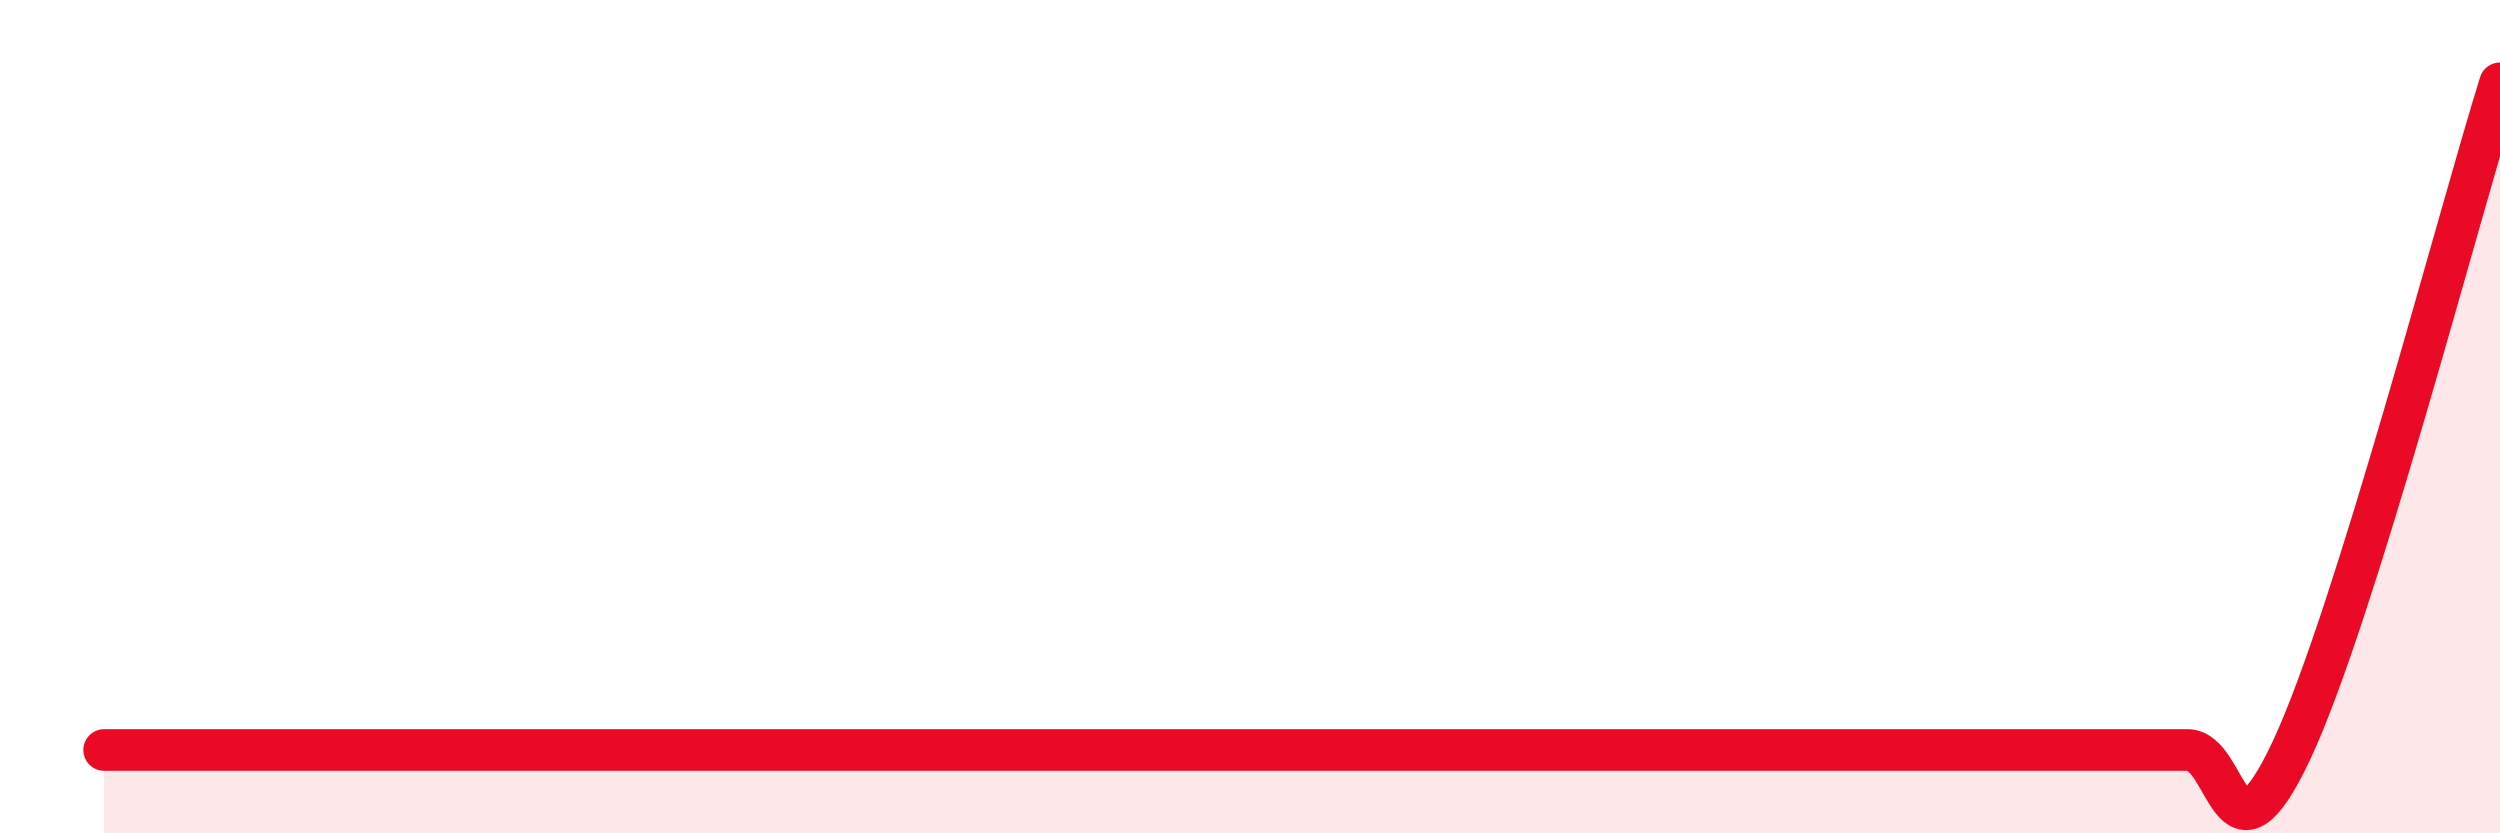
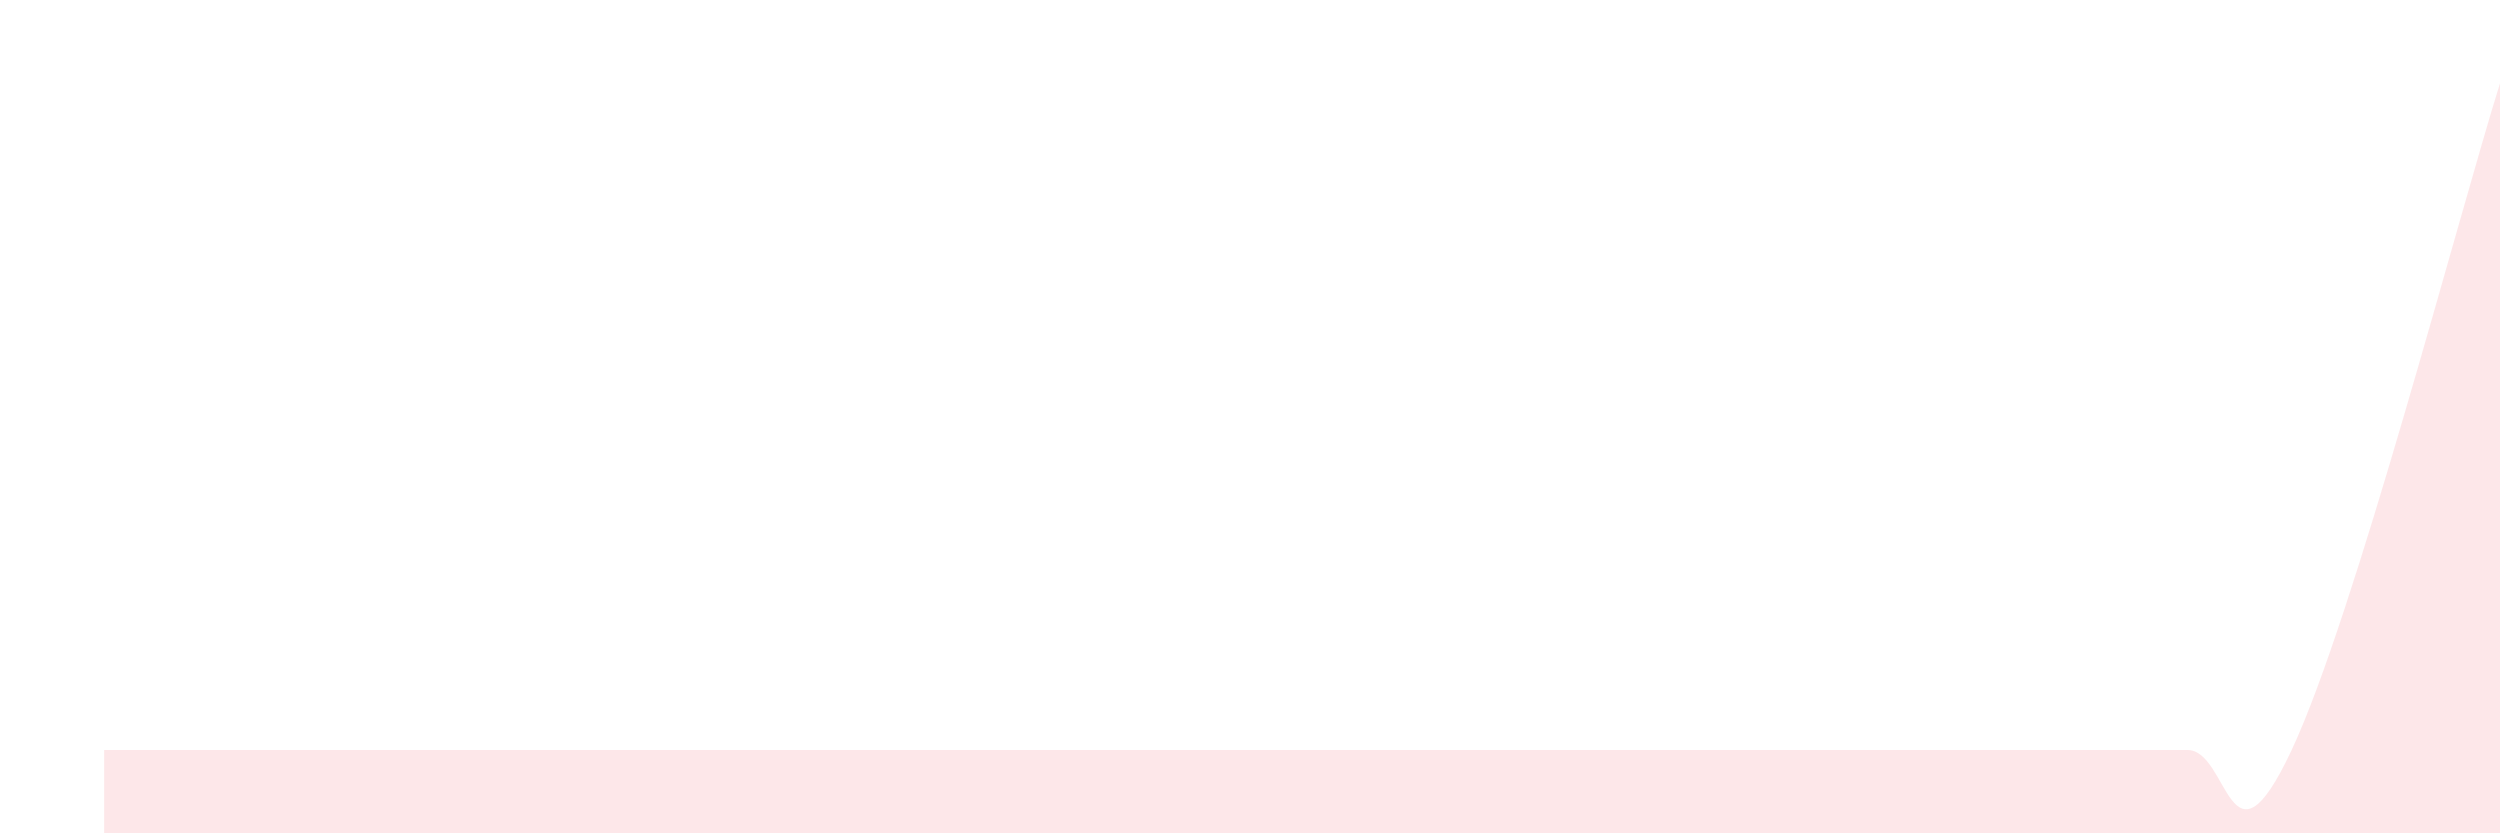
<svg xmlns="http://www.w3.org/2000/svg" width="60" height="20" viewBox="0 0 60 20">
  <path d="M 2.5,18 C 4,18 7,18 10,18 C 13,18 15.5,18 17.5,18 C 19.5,18 19,18 20,18 C 21,18 21.5,18 22.5,18 C 23.5,18 24,18 25,18 C 26,18 25.5,18 27.5,18 C 29.5,18 33,18 35,18 C 37,18 36.5,18 37.5,18 C 38.5,18 39,18 40,18 C 41,18 40.5,18 42.5,18 C 44.5,18 48,18 50,18 C 52,18 51.5,18 52.5,18 C 53.5,18 53.5,21.2 55,18 C 56.5,14.8 59,5.2 60,2L60 20L2.5 20Z" fill="#EB0A25" opacity="0.1" stroke-linecap="round" stroke-linejoin="round" />
-   <path d="M 2.5,18 C 4,18 7,18 10,18 C 13,18 15.5,18 17.5,18 C 19.5,18 19,18 20,18 C 21,18 21.5,18 22.5,18 C 23.5,18 24,18 25,18 C 26,18 25.5,18 27.5,18 C 29.5,18 33,18 35,18 C 37,18 36.5,18 37.5,18 C 38.5,18 39,18 40,18 C 41,18 40.5,18 42.5,18 C 44.5,18 48,18 50,18 C 52,18 51.5,18 52.5,18 C 53.5,18 53.5,21.2 55,18 C 56.5,14.8 59,5.2 60,2" stroke="#EB0A25" stroke-width="1" fill="none" stroke-linecap="round" stroke-linejoin="round" />
</svg>